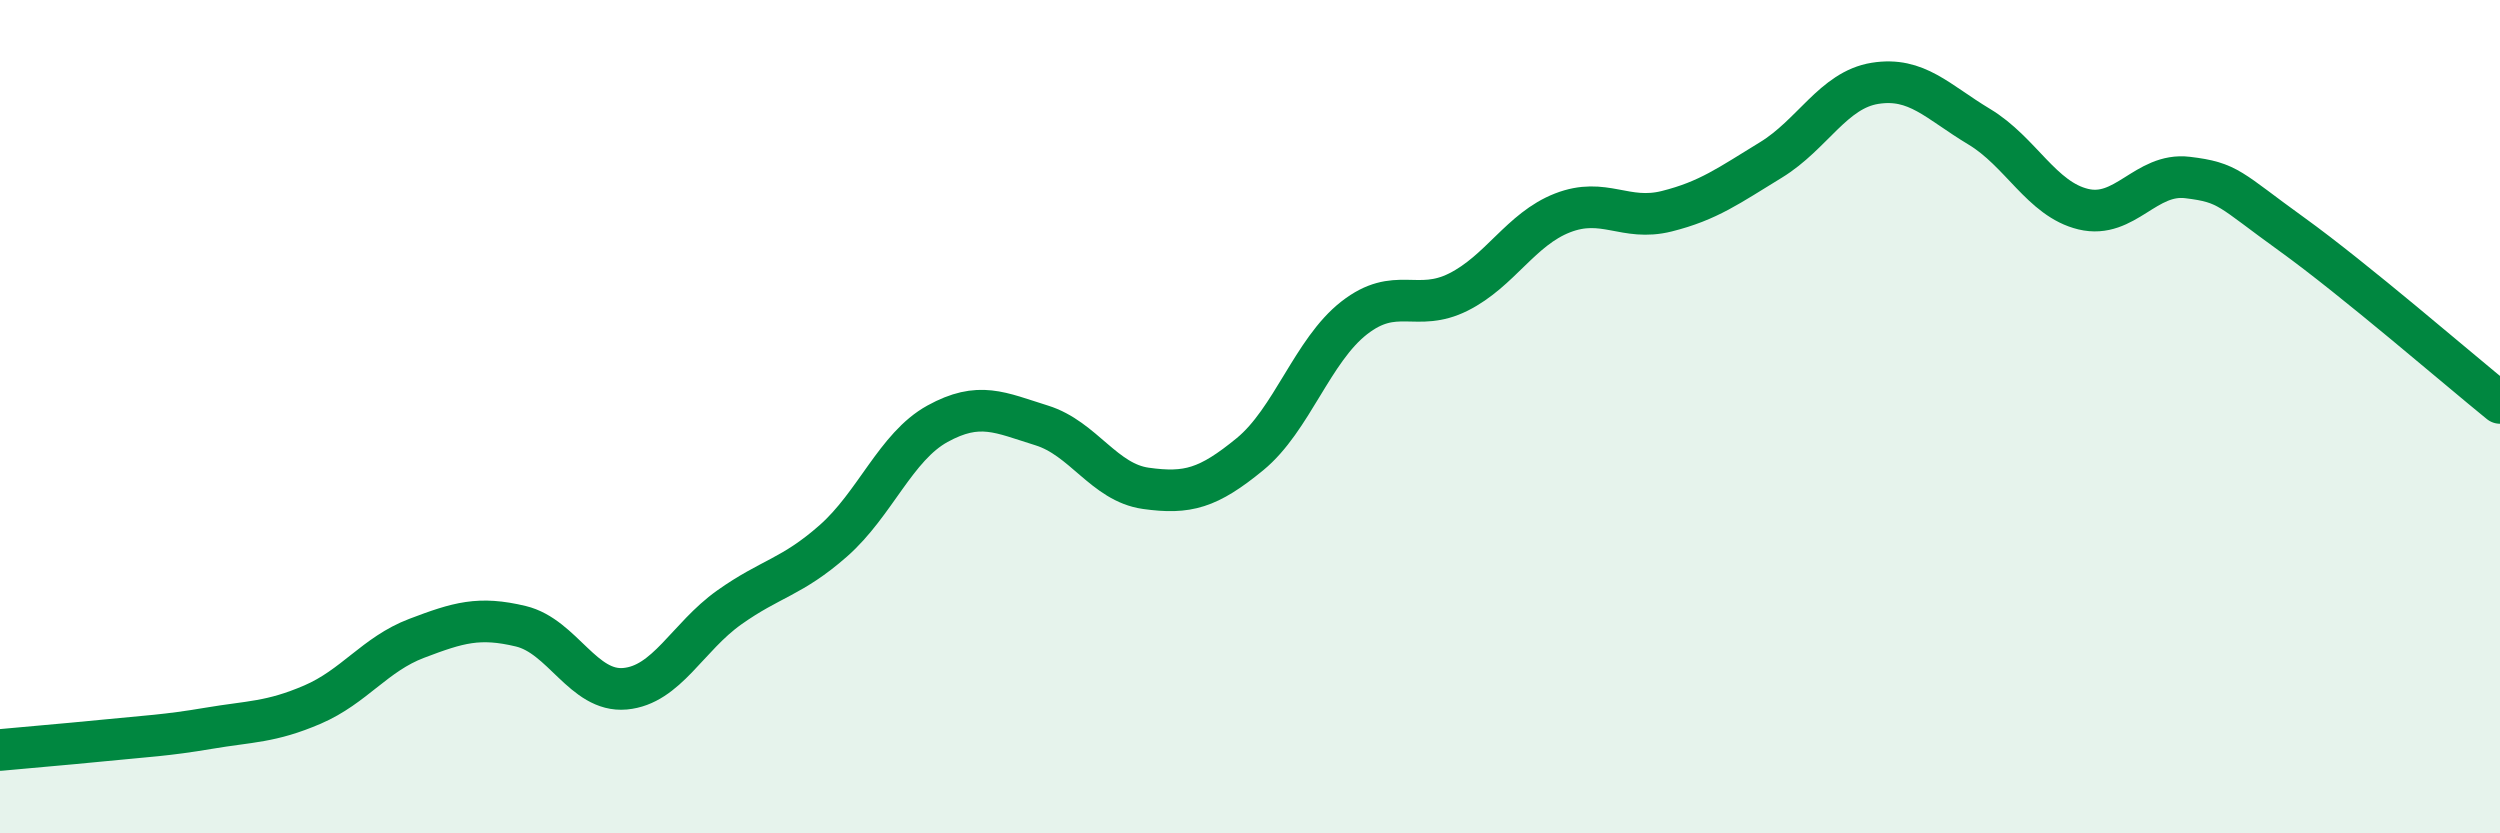
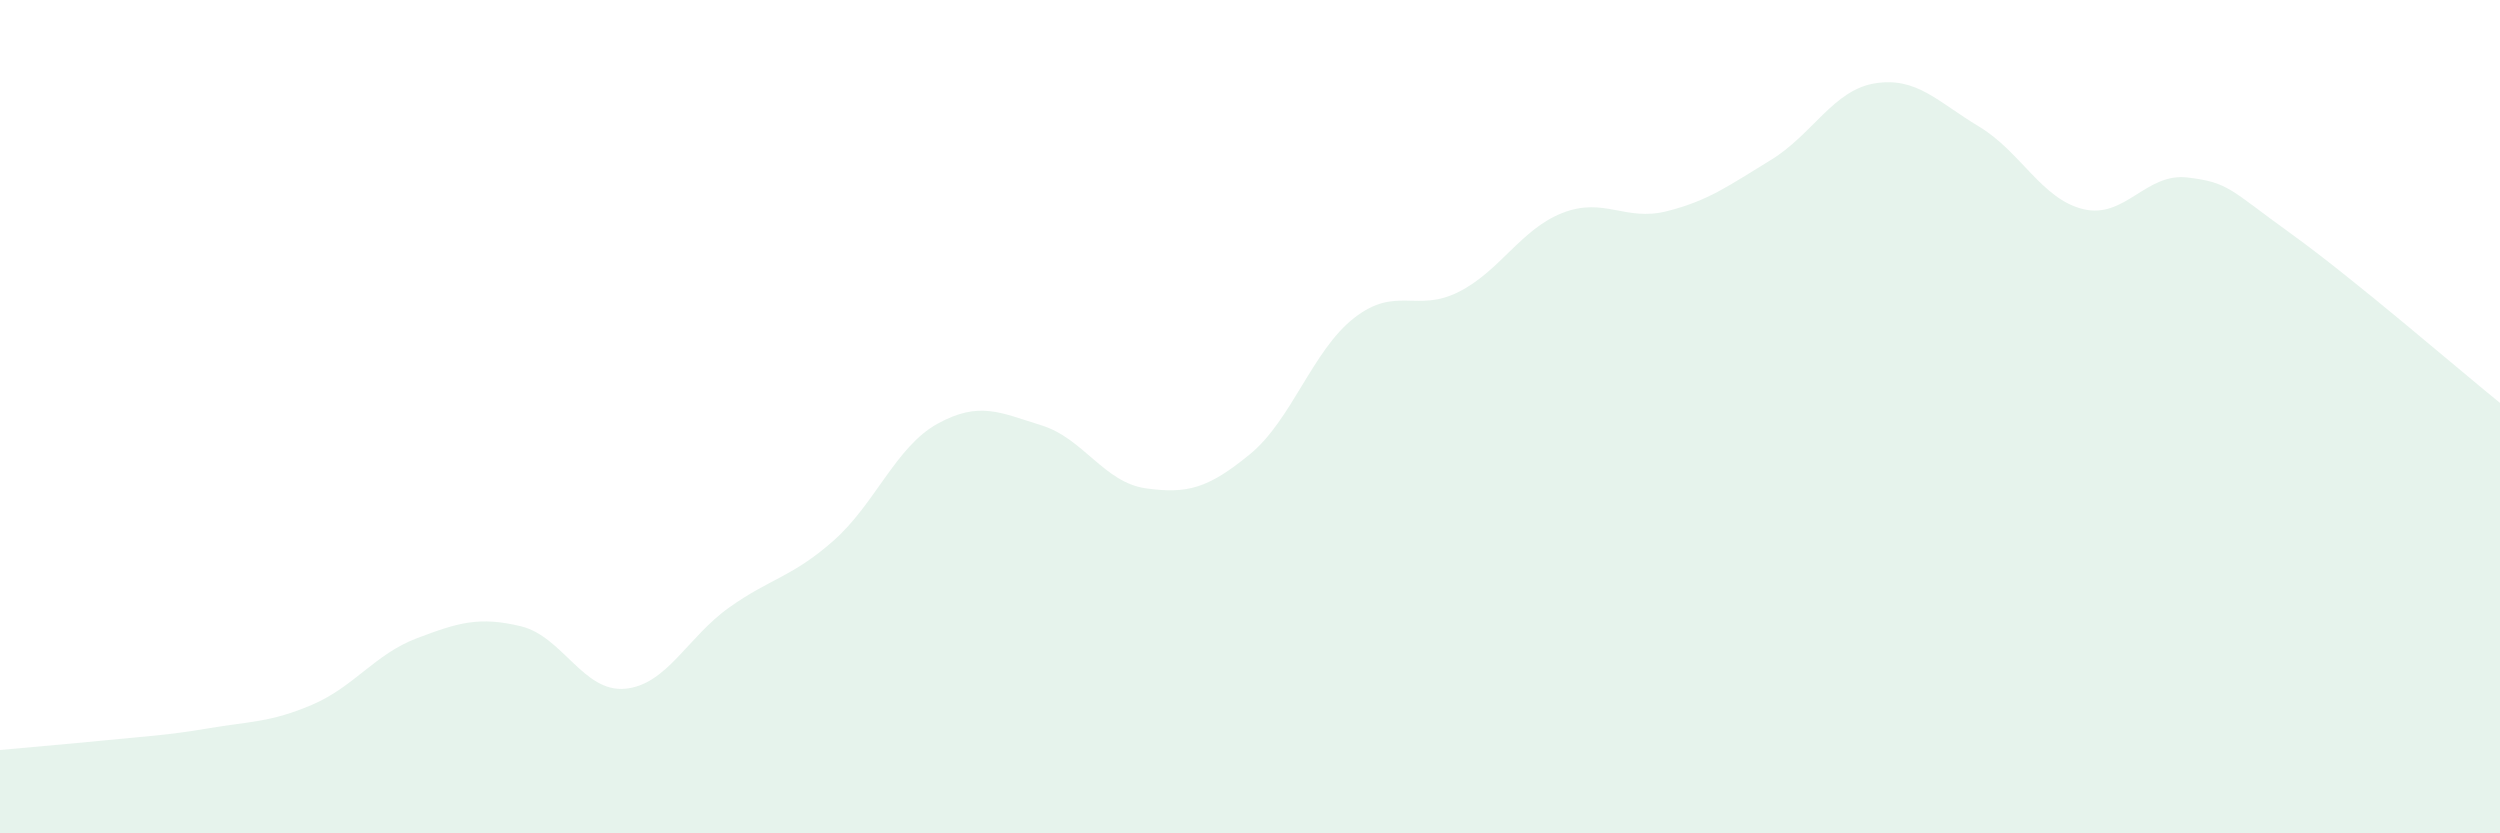
<svg xmlns="http://www.w3.org/2000/svg" width="60" height="20" viewBox="0 0 60 20">
  <path d="M 0,18 C 0.5,17.95 1.5,17.87 2.5,17.77 C 3.5,17.67 4,17.65 5,17.48 C 6,17.31 6.5,17.34 7.5,16.91 C 8.5,16.48 9,15.7 10,15.32 C 11,14.94 11.5,14.79 12.5,15.03 C 13.5,15.27 14,16.62 15,16.53 C 16,16.44 16.5,15.29 17.5,14.58 C 18.5,13.87 19,13.86 20,12.98 C 21,12.1 21.5,10.72 22.5,10.17 C 23.5,9.62 24,9.9 25,10.21 C 26,10.52 26.5,11.58 27.5,11.72 C 28.5,11.86 29,11.72 30,10.9 C 31,10.08 31.5,8.41 32.5,7.63 C 33.5,6.85 34,7.51 35,7.01 C 36,6.51 36.5,5.5 37.5,5.11 C 38.5,4.72 39,5.32 40,5.07 C 41,4.82 41.5,4.45 42.5,3.84 C 43.5,3.23 44,2.16 45,2 C 46,1.84 46.5,2.44 47.5,3.04 C 48.5,3.64 49,4.78 50,5.02 C 51,5.26 51.5,4.14 52.5,4.26 C 53.5,4.38 53.5,4.54 55,5.62 C 56.5,6.7 59,8.86 60,9.67L60 20L0 20Z" fill="#008740" opacity="0.1" stroke-linecap="round" stroke-linejoin="round" />
-   <path d="M 0,18 C 0.5,17.95 1.5,17.87 2.5,17.77 C 3.5,17.67 4,17.65 5,17.48 C 6,17.31 6.5,17.34 7.5,16.91 C 8.5,16.48 9,15.7 10,15.32 C 11,14.94 11.5,14.79 12.5,15.03 C 13.5,15.27 14,16.62 15,16.53 C 16,16.44 16.5,15.29 17.5,14.58 C 18.5,13.87 19,13.86 20,12.98 C 21,12.1 21.5,10.72 22.5,10.17 C 23.5,9.62 24,9.9 25,10.21 C 26,10.52 26.5,11.58 27.5,11.72 C 28.5,11.86 29,11.72 30,10.9 C 31,10.08 31.5,8.41 32.5,7.63 C 33.5,6.85 34,7.51 35,7.01 C 36,6.51 36.5,5.5 37.5,5.11 C 38.5,4.72 39,5.32 40,5.07 C 41,4.82 41.5,4.45 42.5,3.84 C 43.5,3.23 44,2.16 45,2 C 46,1.84 46.5,2.44 47.5,3.04 C 48.5,3.64 49,4.78 50,5.02 C 51,5.26 51.5,4.14 52.5,4.26 C 53.5,4.38 53.5,4.54 55,5.62 C 56.5,6.7 59,8.86 60,9.67" stroke="#008740" stroke-width="1" fill="none" stroke-linecap="round" stroke-linejoin="round" />
</svg>